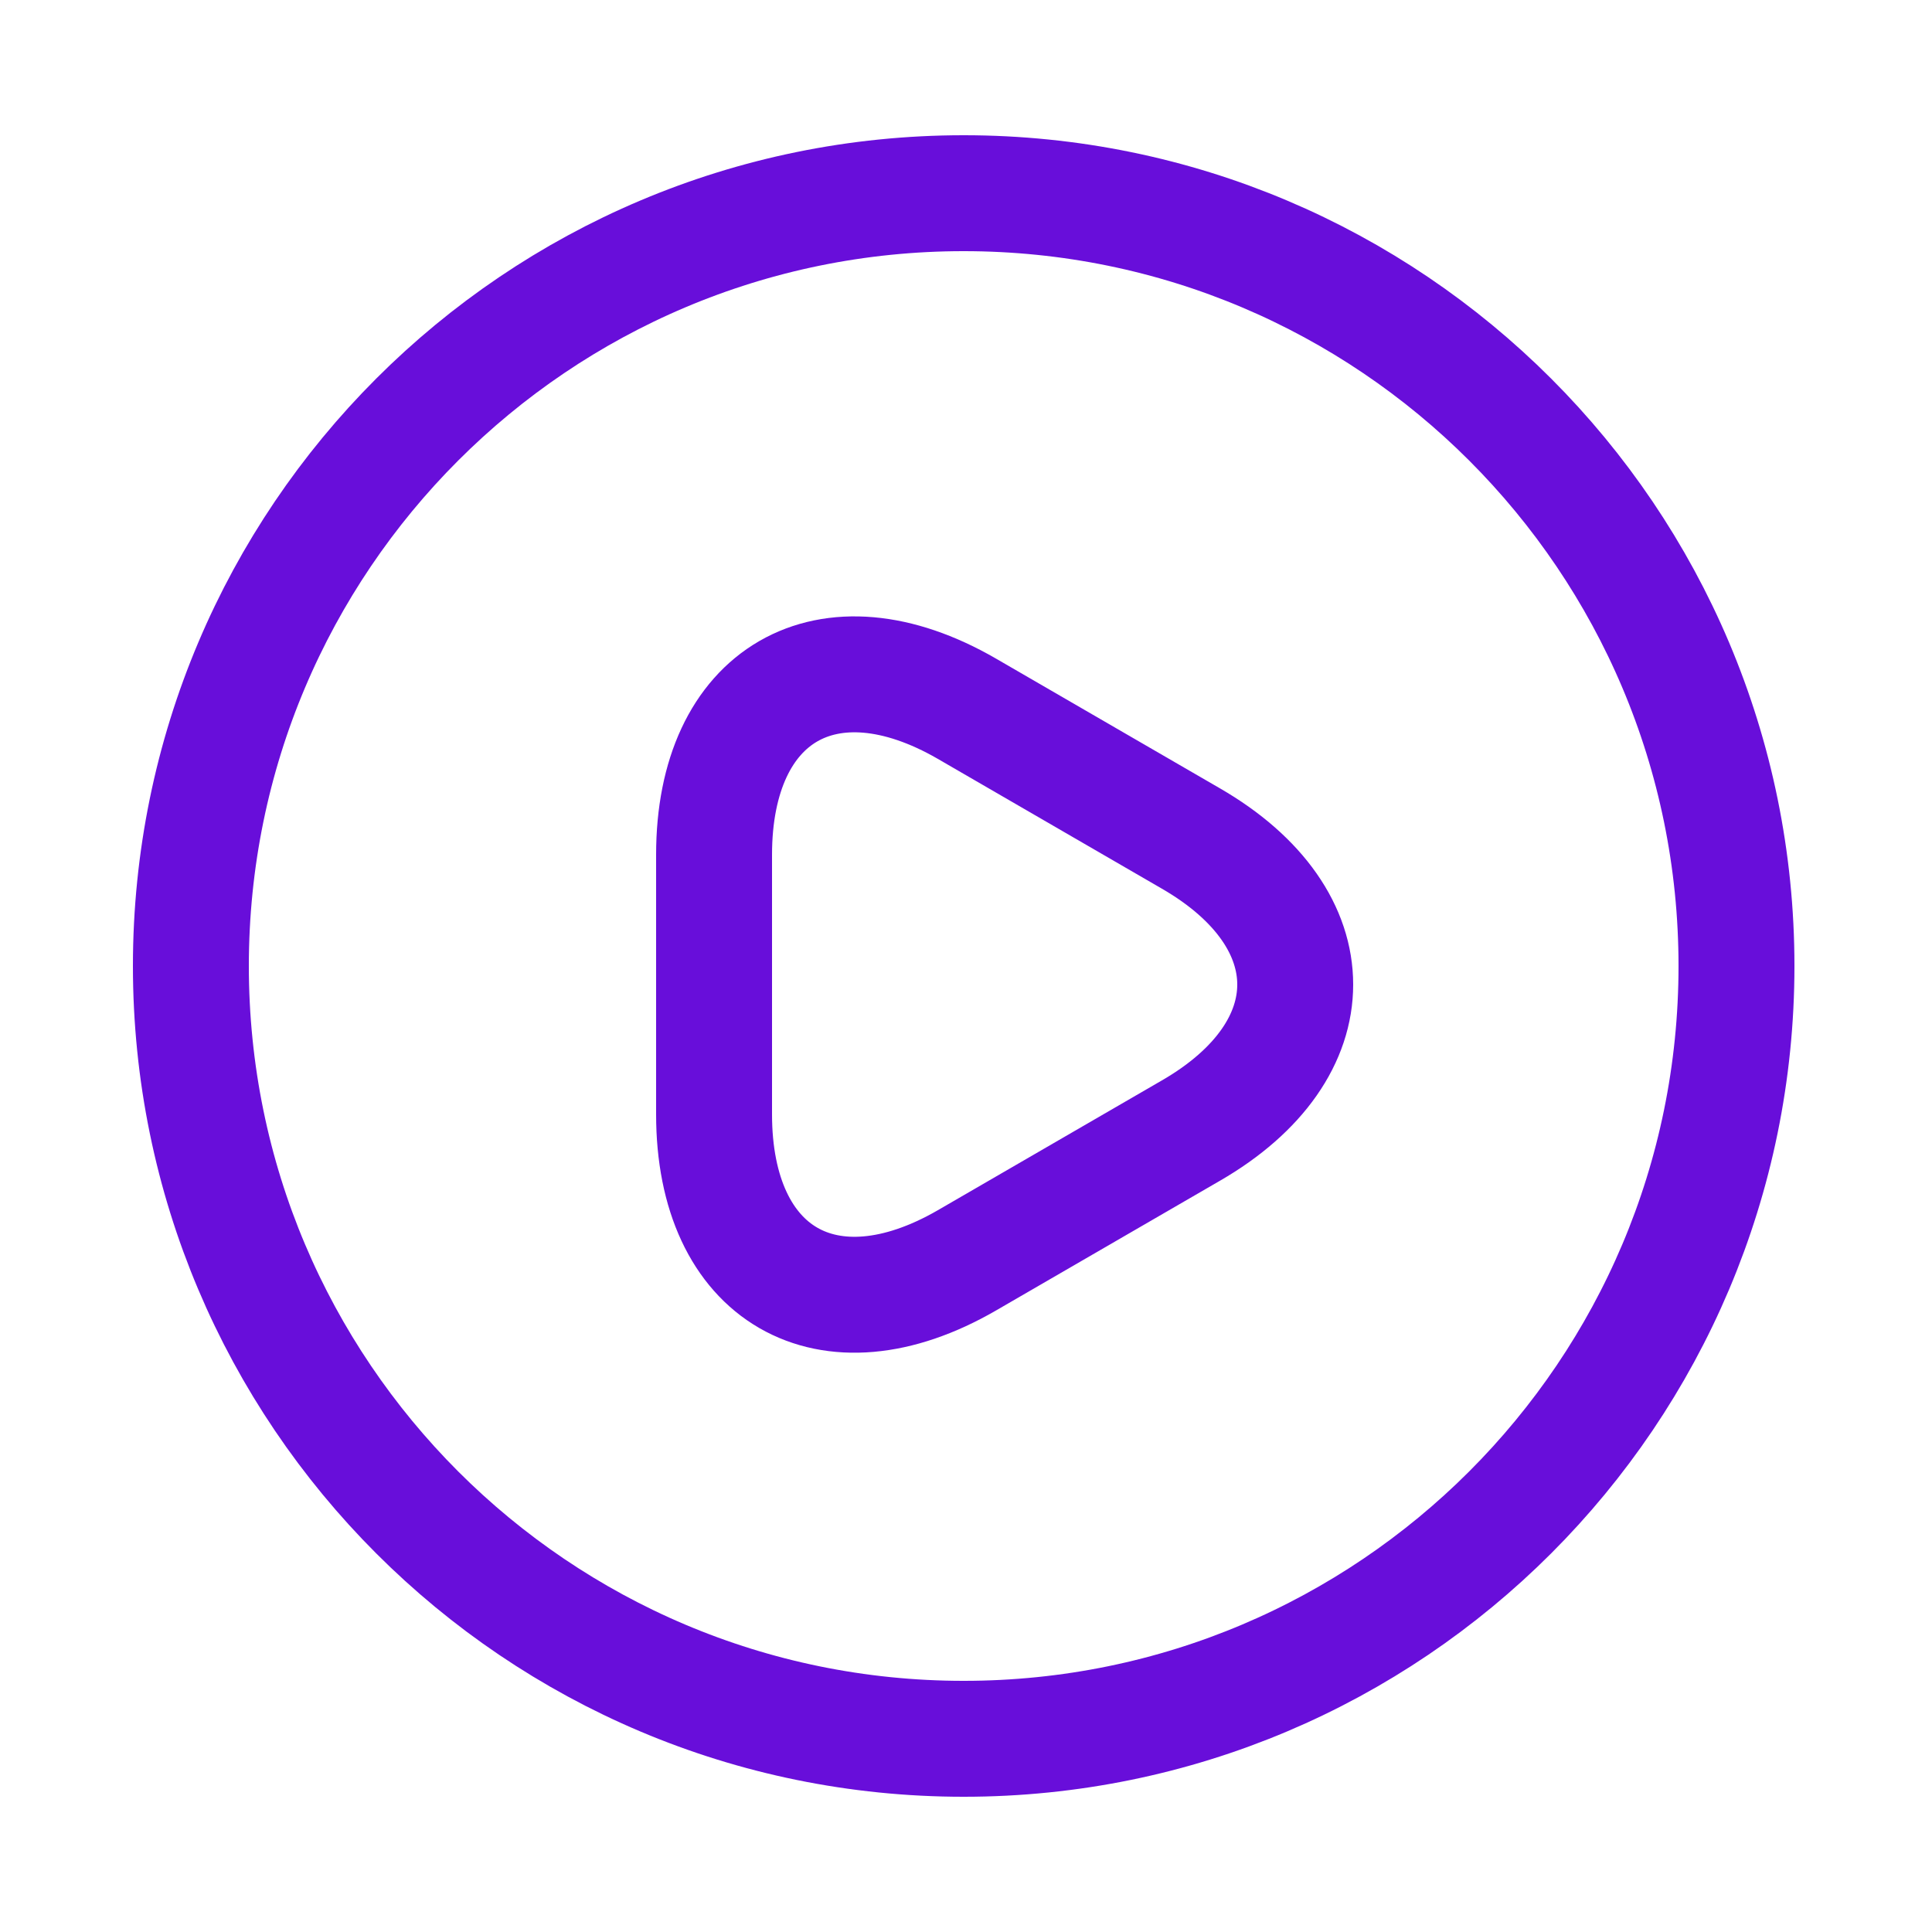
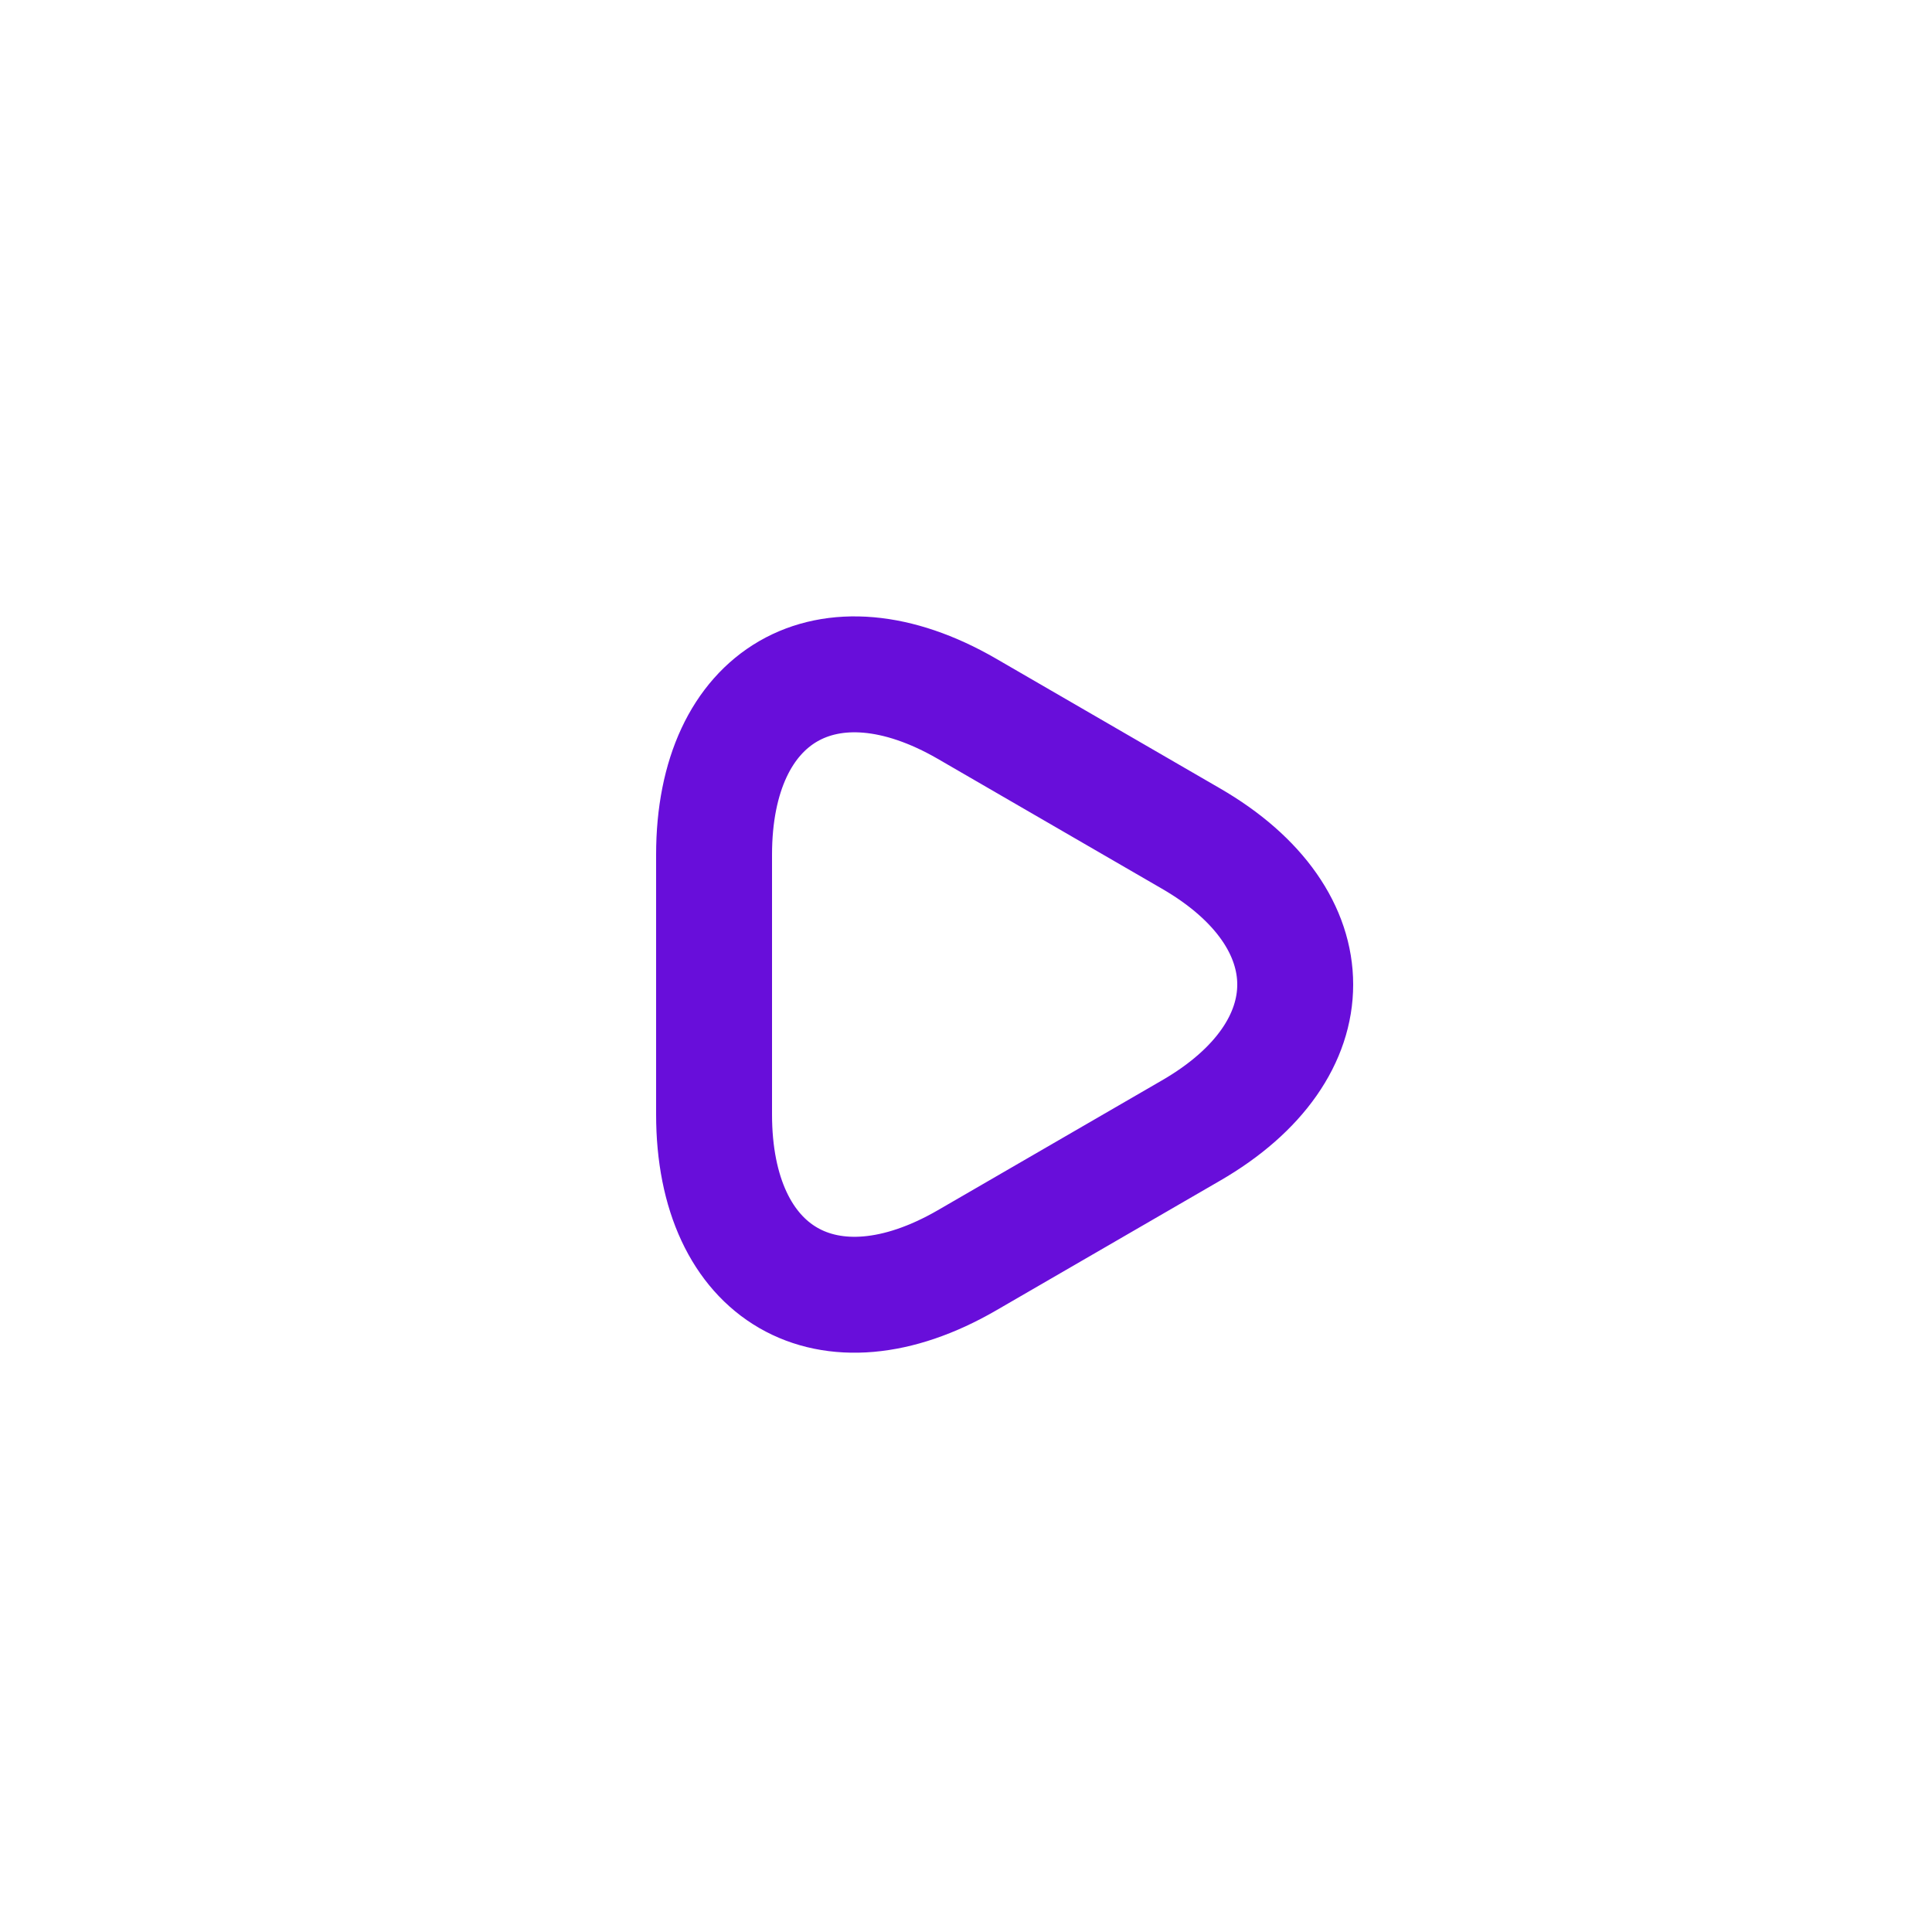
<svg xmlns="http://www.w3.org/2000/svg" width="25" height="25" viewBox="0 0 25 25" fill="none">
-   <path d="M12.47 22.5C17.993 22.5 22.47 18.023 22.47 12.5C22.47 6.977 17.993 2.5 12.47 2.5C6.947 2.5 2.47 6.977 2.47 12.5C2.47 18.023 6.947 22.5 12.47 22.5Z" stroke="#680EDA" stroke-width="1.5" stroke-linecap="round" stroke-linejoin="round" />
  <path d="M9.24 12.73V11.06C9.24 8.98 10.71 8.13 12.51 9.17L13.96 10.01L15.41 10.85C17.21 11.89 17.21 13.59 15.41 14.63L13.96 15.47L12.51 16.31C10.71 17.35 9.24 16.5 9.24 14.42V12.73Z" stroke="#680EDA" stroke-width="1.5" stroke-miterlimit="10" stroke-linecap="round" stroke-linejoin="round" />
</svg>